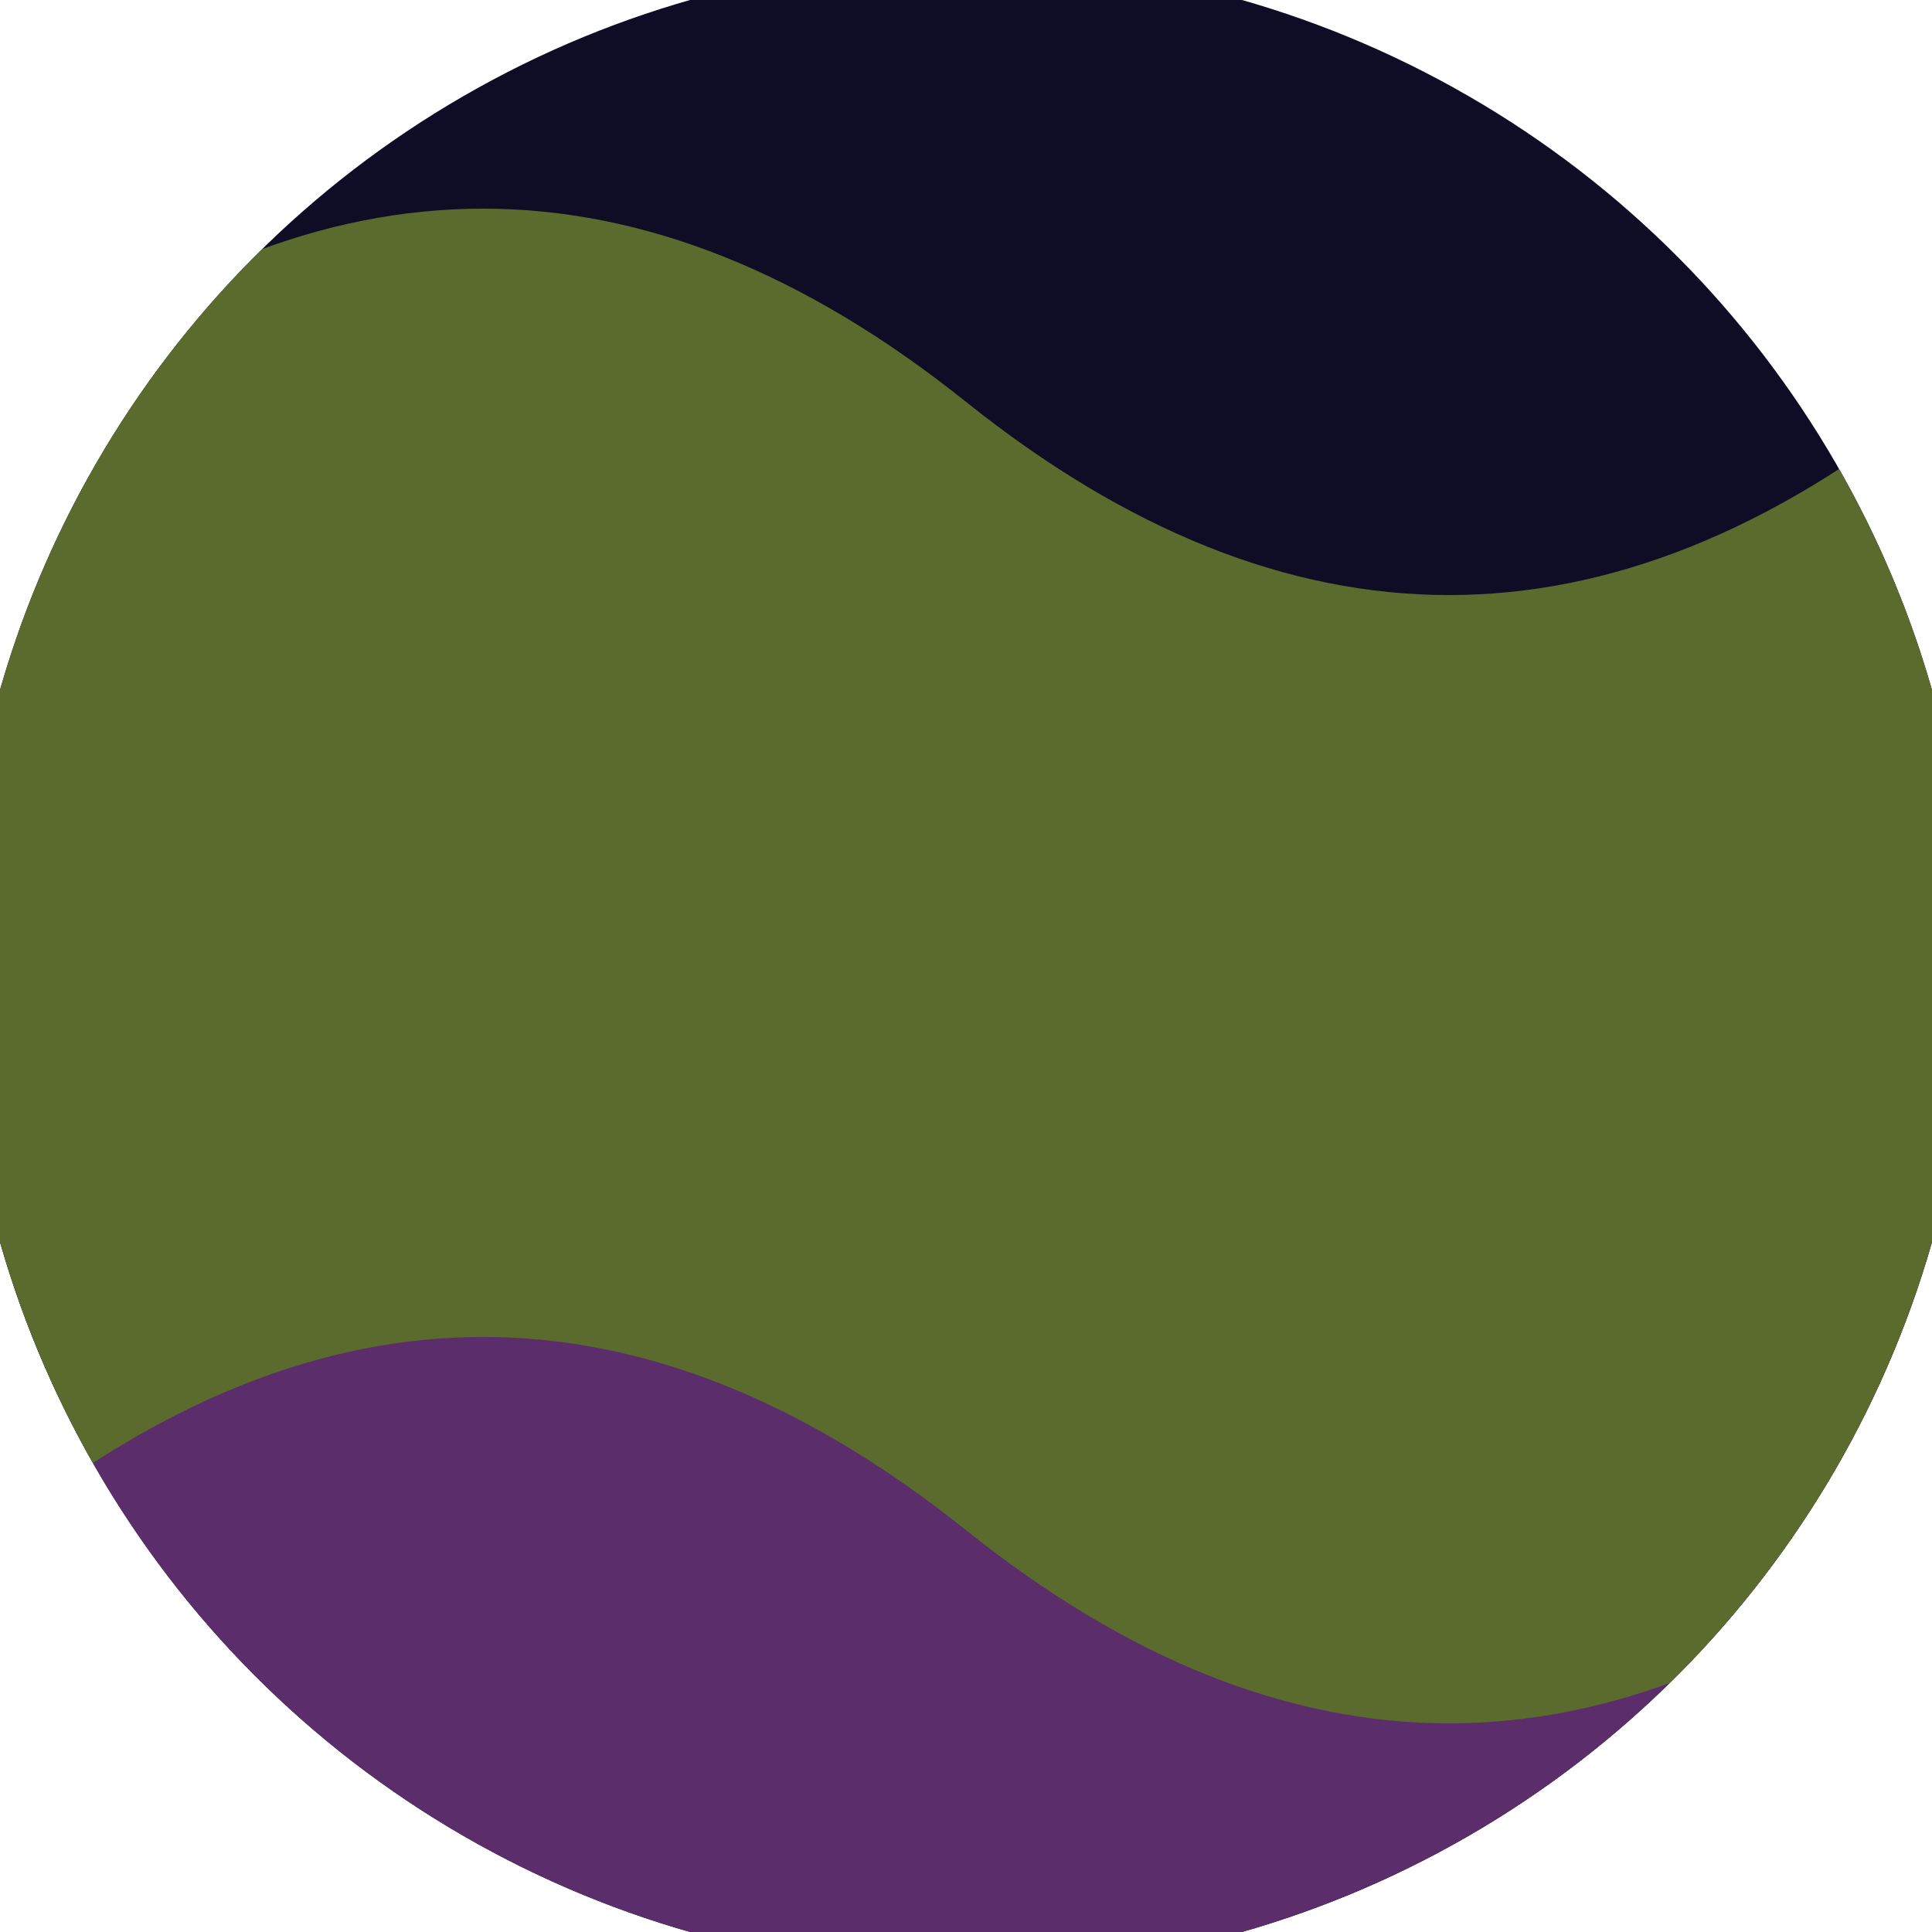
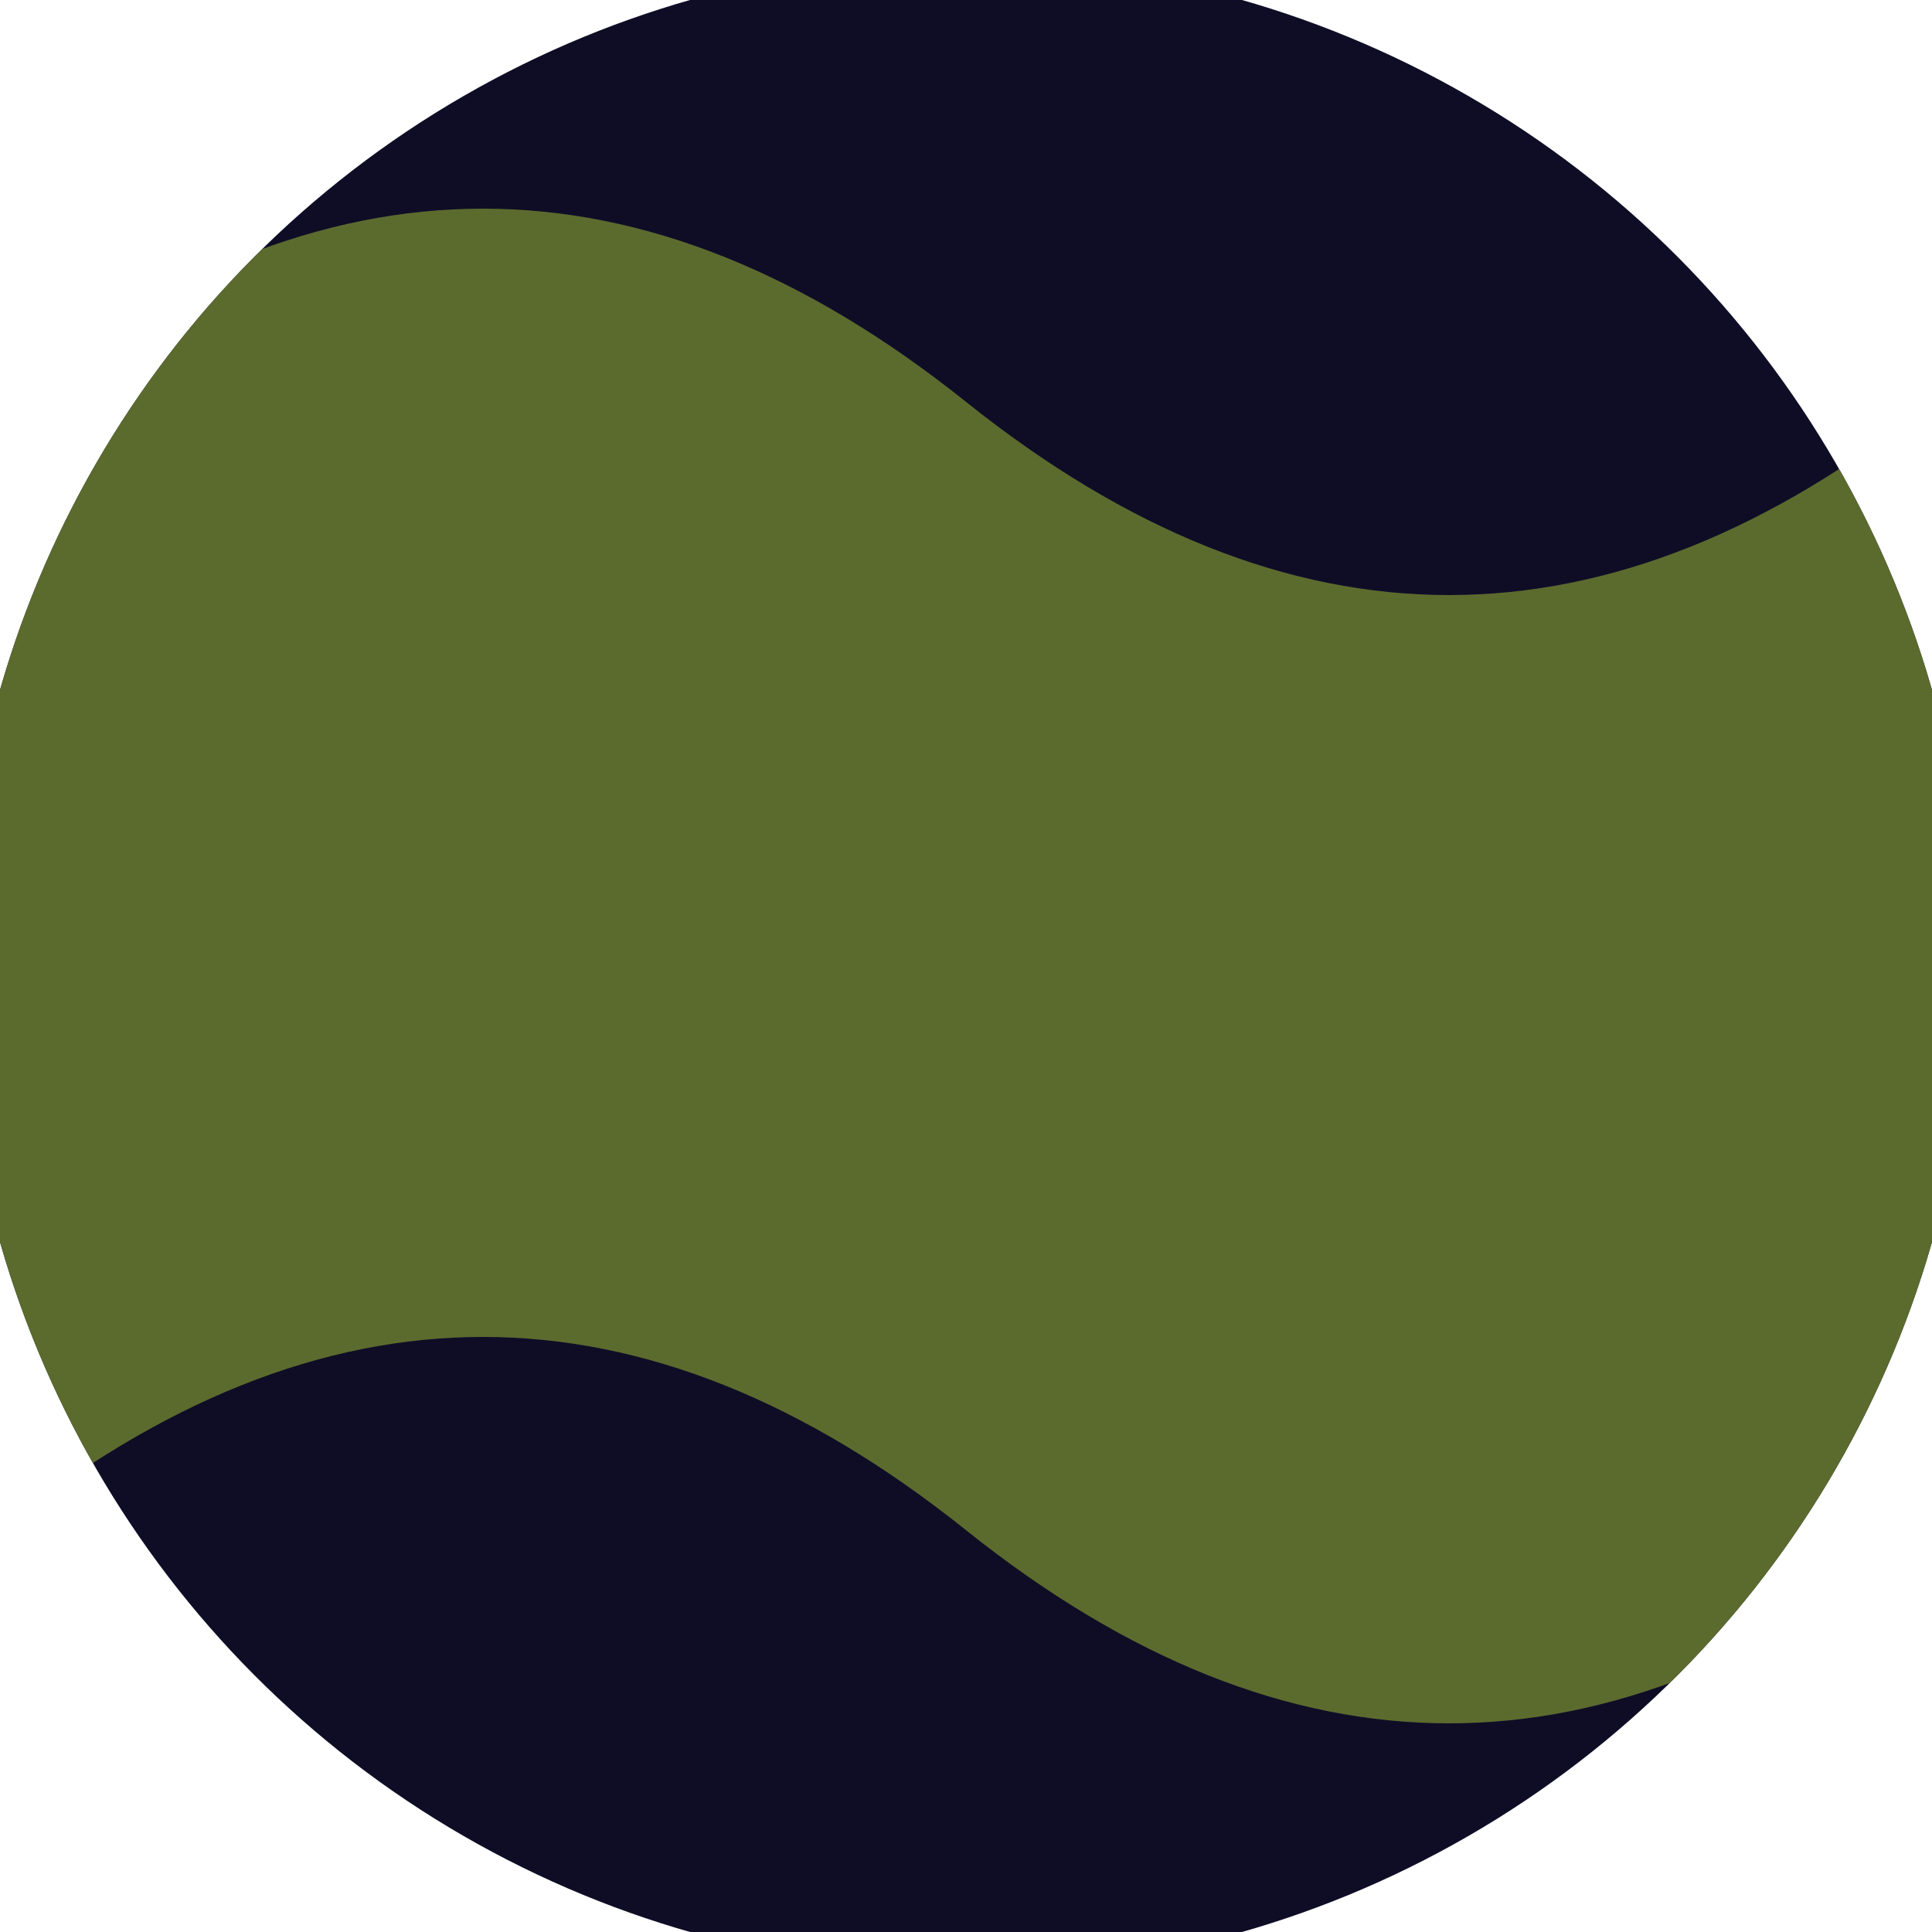
<svg xmlns="http://www.w3.org/2000/svg" width="128" height="128" viewBox="0 0 100 100" shape-rendering="geometricPrecision">
  <defs>
    <clipPath id="clip">
      <circle cx="50" cy="50" r="52" />
    </clipPath>
  </defs>
  <g transform="rotate(0 50 50)">
    <rect x="0" y="0" width="100" height="100" fill="#0f0d26" clip-path="url(#clip)" />
-     <path d="M 0 50 Q 25 30 50 50 T 100 50 V 100 H 0 Z" fill="#5b2e6b" clip-path="url(#clip)" />
    <path d="M 0 20.8 Q 25 0.8 50 20.8 T 100 20.8                             V 79.2 Q 75 99.2 50 79.2 T 0 79.2 Z" fill="#5b6b2e" clip-path="url(#clip)" />
  </g>
</svg>